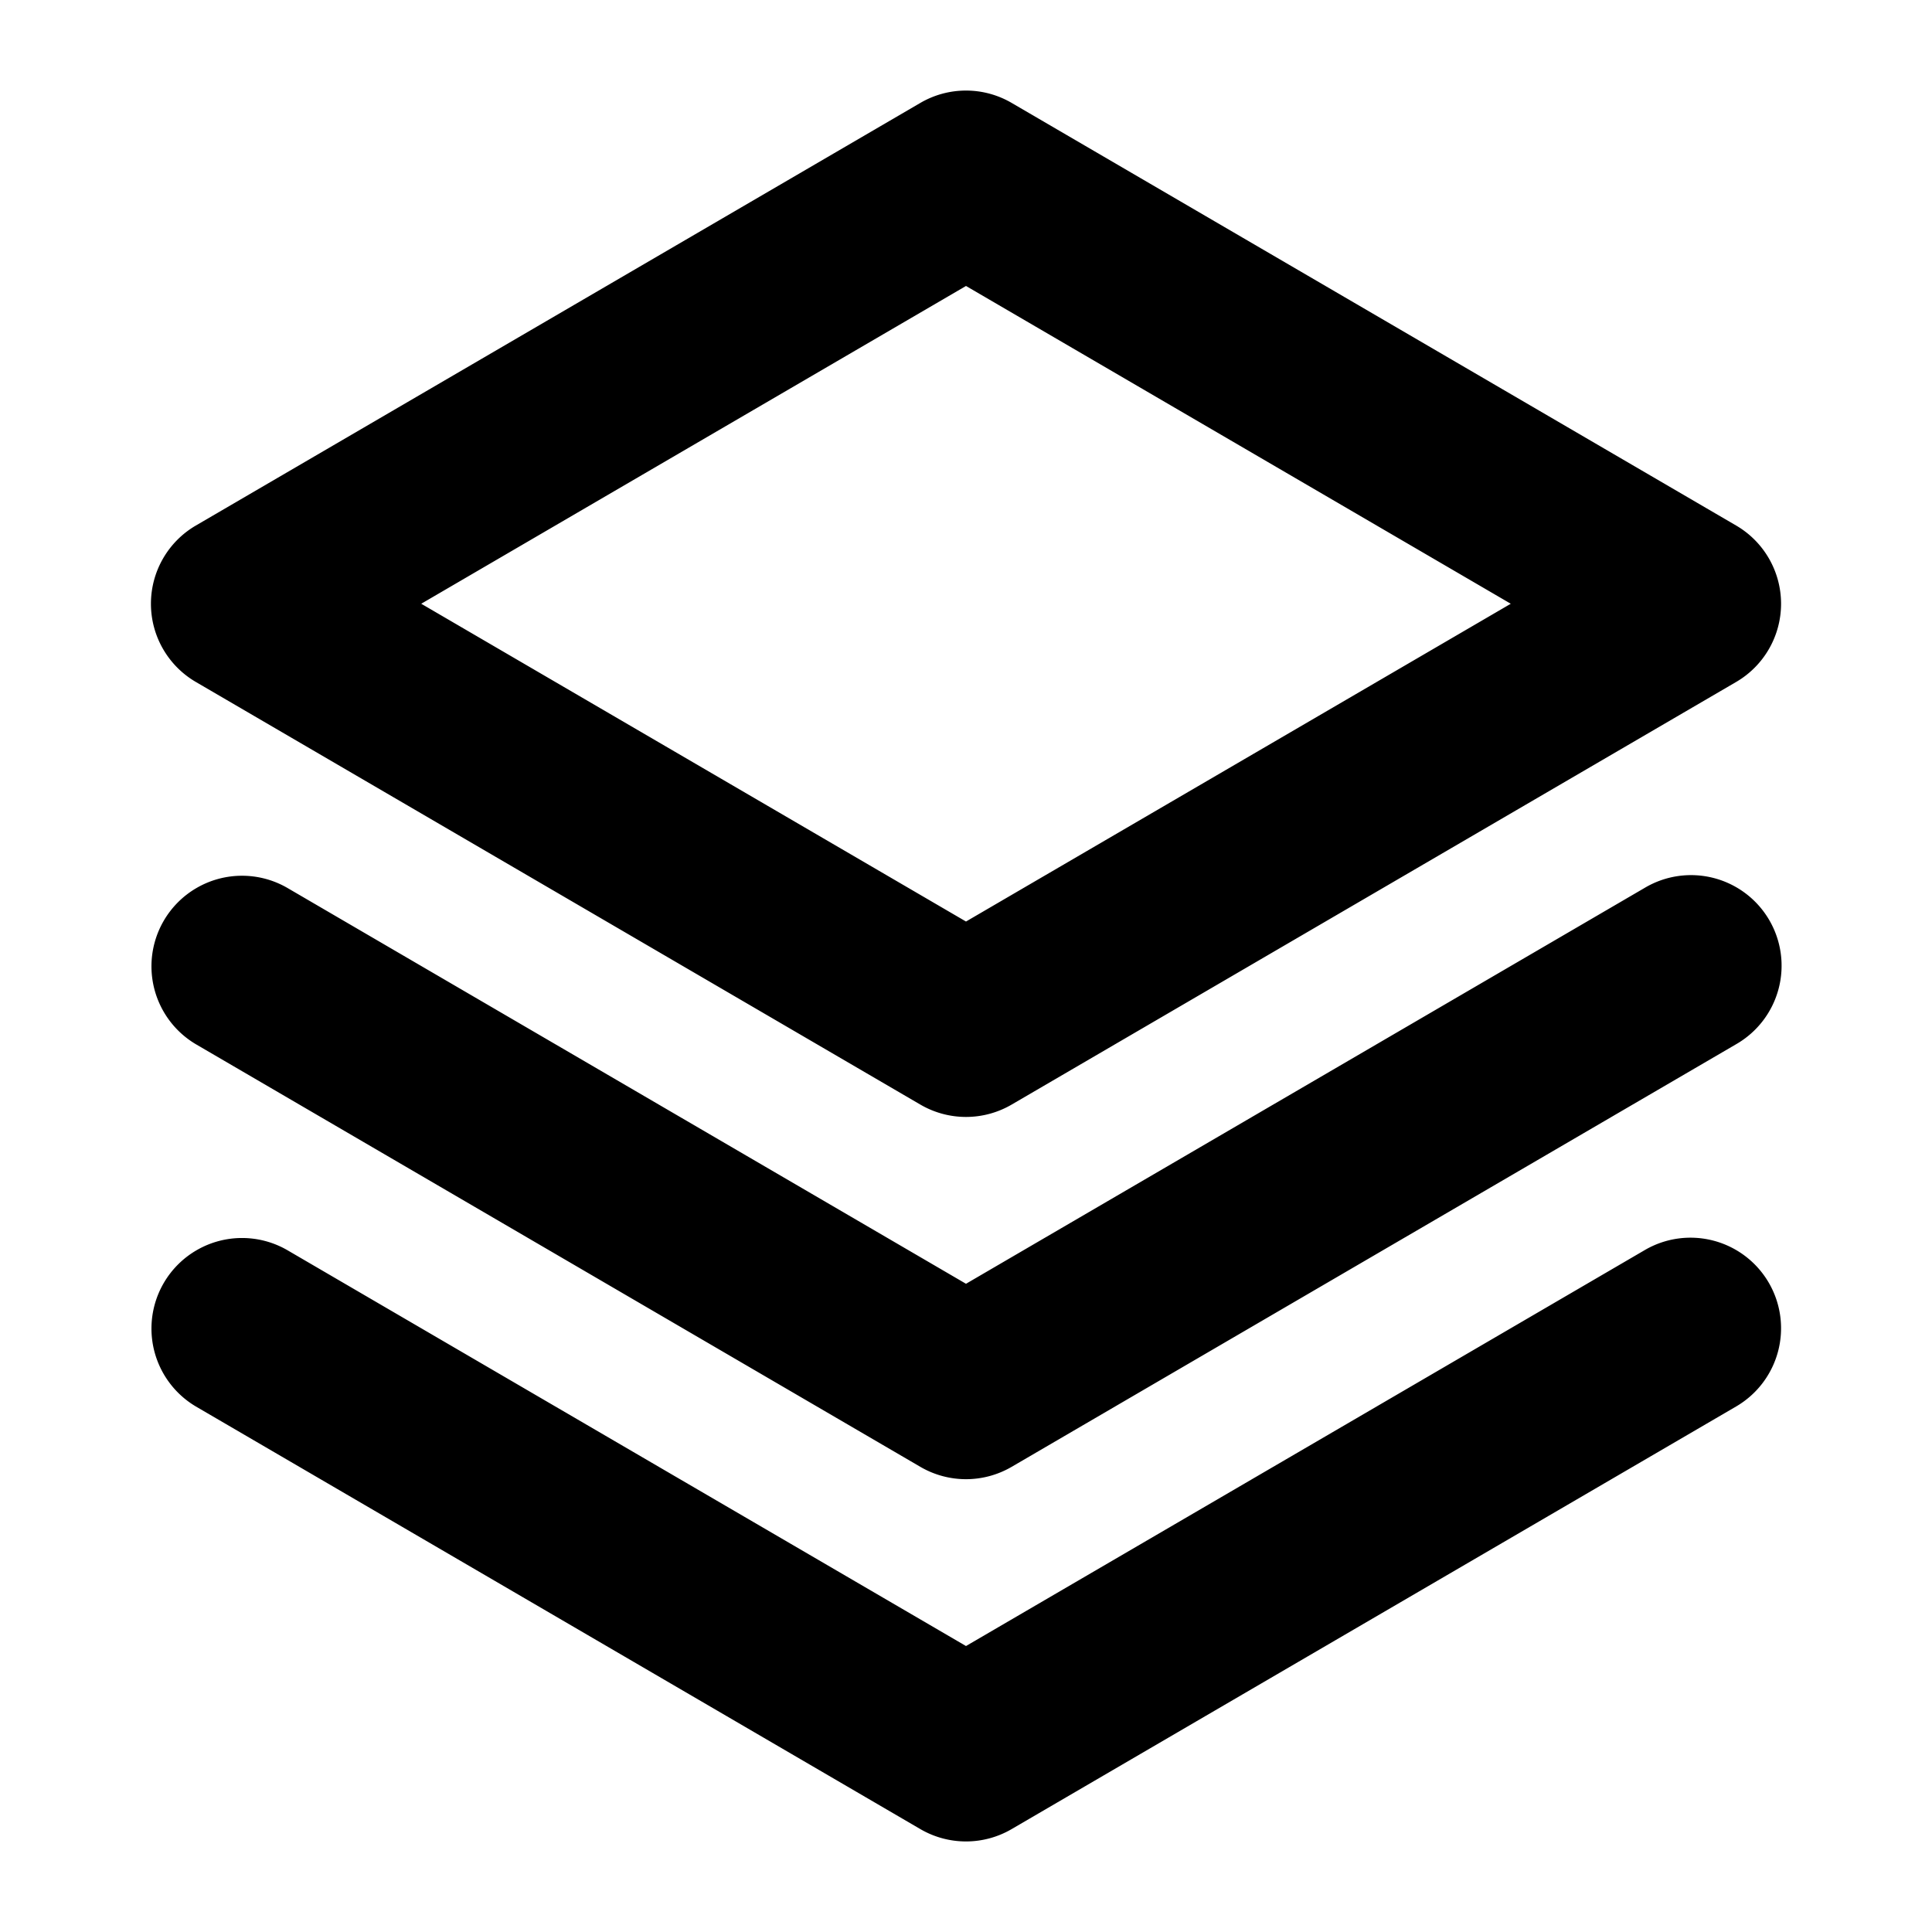
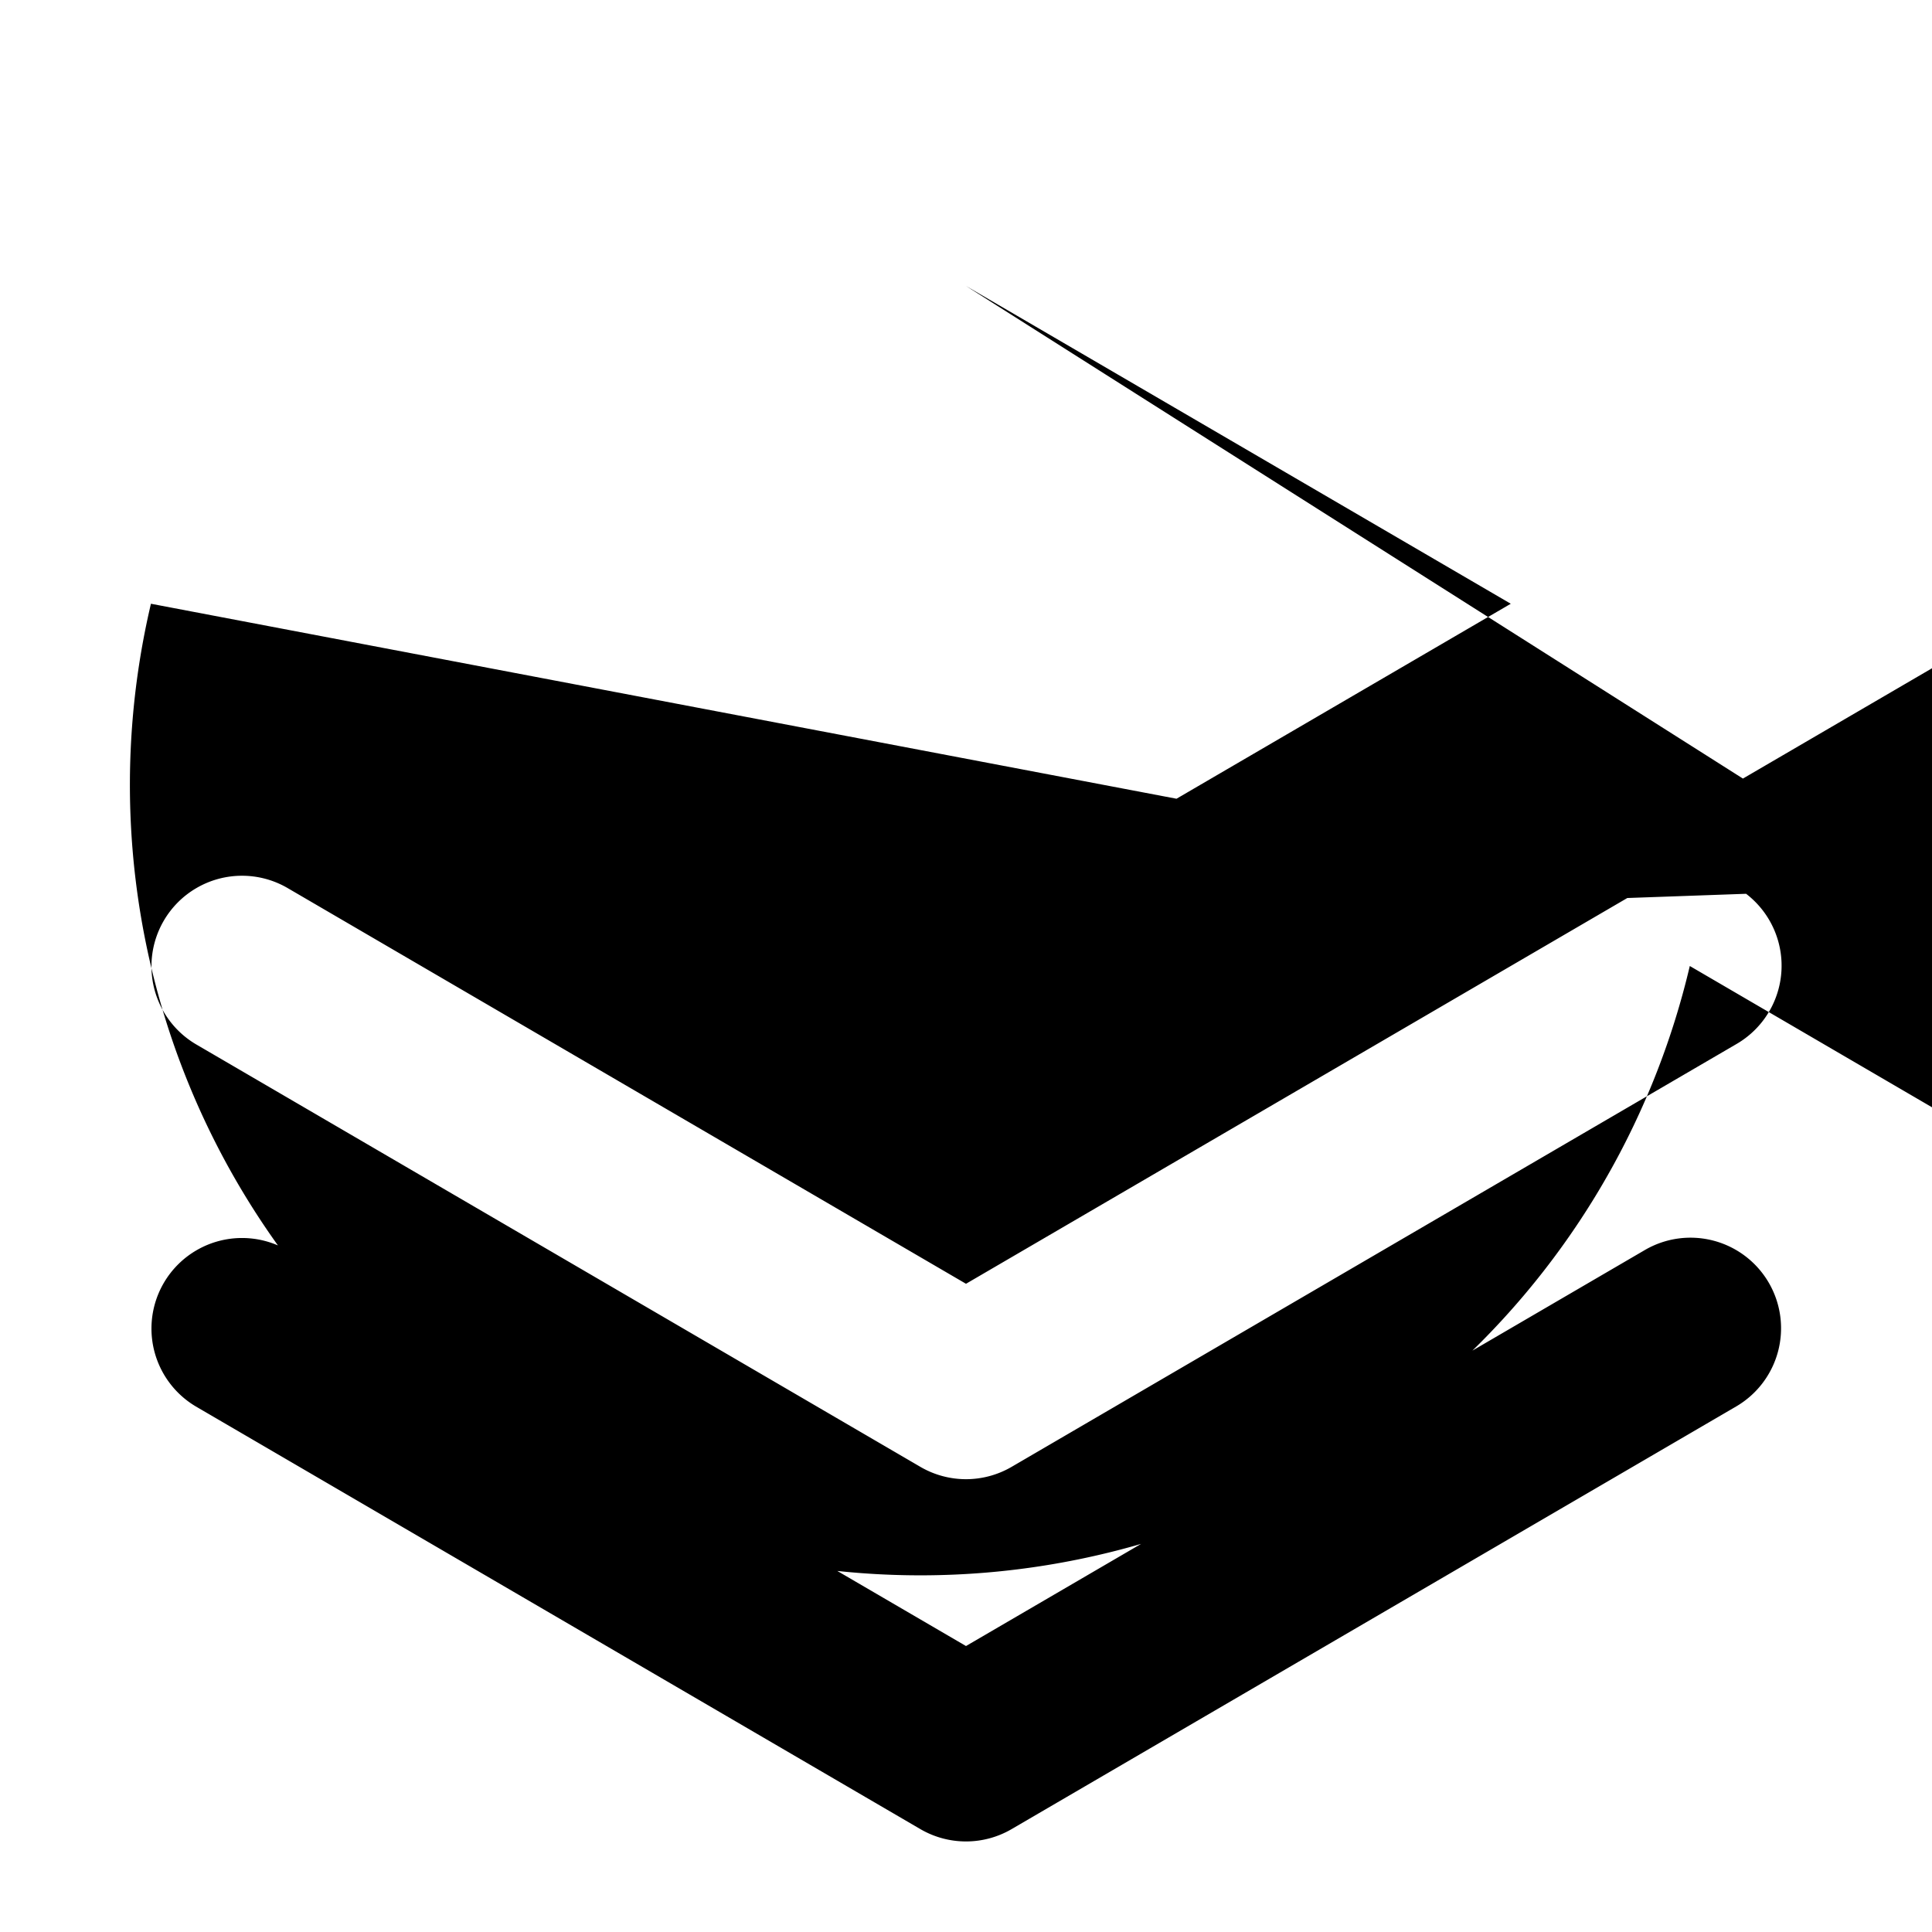
<svg xmlns="http://www.w3.org/2000/svg" fill="#000000" width="800px" height="800px" viewBox="0 0 256 256" id="Flat">
-   <path d="M234.365,169.954a12,12,0,0,1-4.319,16.412l-96,56a11.999,11.999,0,0,1-12.093,0l-96-56a12,12,0,0,1,12.093-20.73L128,218.107l89.954-52.473A12.001,12.001,0,0,1,234.365,169.954Zm-16.412-52.319L128,170.107,38.046,117.635a12,12,0,0,0-12.093,20.73l96,56a11.999,11.999,0,0,0,12.093,0l96-56a12,12,0,1,0-12.093-20.73ZM20,80a11.999,11.999,0,0,1,5.954-10.365l96-56a11.999,11.999,0,0,1,12.093,0l96,56a12,12,0,0,1,0,20.73l-96,56a11.999,11.999,0,0,1-12.093,0l-96-56A11.999,11.999,0,0,1,20,80Zm35.815,0L128,122.107,200.185,80,128,37.893Z" />
+   <path d="M234.365,169.954a12,12,0,0,1-4.319,16.412l-96,56a11.999,11.999,0,0,1-12.093,0l-96-56a12,12,0,0,1,12.093-20.73L128,218.107l89.954-52.473A12.001,12.001,0,0,1,234.365,169.954Zm-16.412-52.319L128,170.107,38.046,117.635a12,12,0,0,0-12.093,20.73l96,56a11.999,11.999,0,0,0,12.093,0l96-56a12,12,0,1,0-12.093-20.73Za11.999,11.999,0,0,1,5.954-10.365l96-56a11.999,11.999,0,0,1,12.093,0l96,56a12,12,0,0,1,0,20.73l-96,56a11.999,11.999,0,0,1-12.093,0l-96-56A11.999,11.999,0,0,1,20,80Zm35.815,0L128,122.107,200.185,80,128,37.893Z" />
</svg>